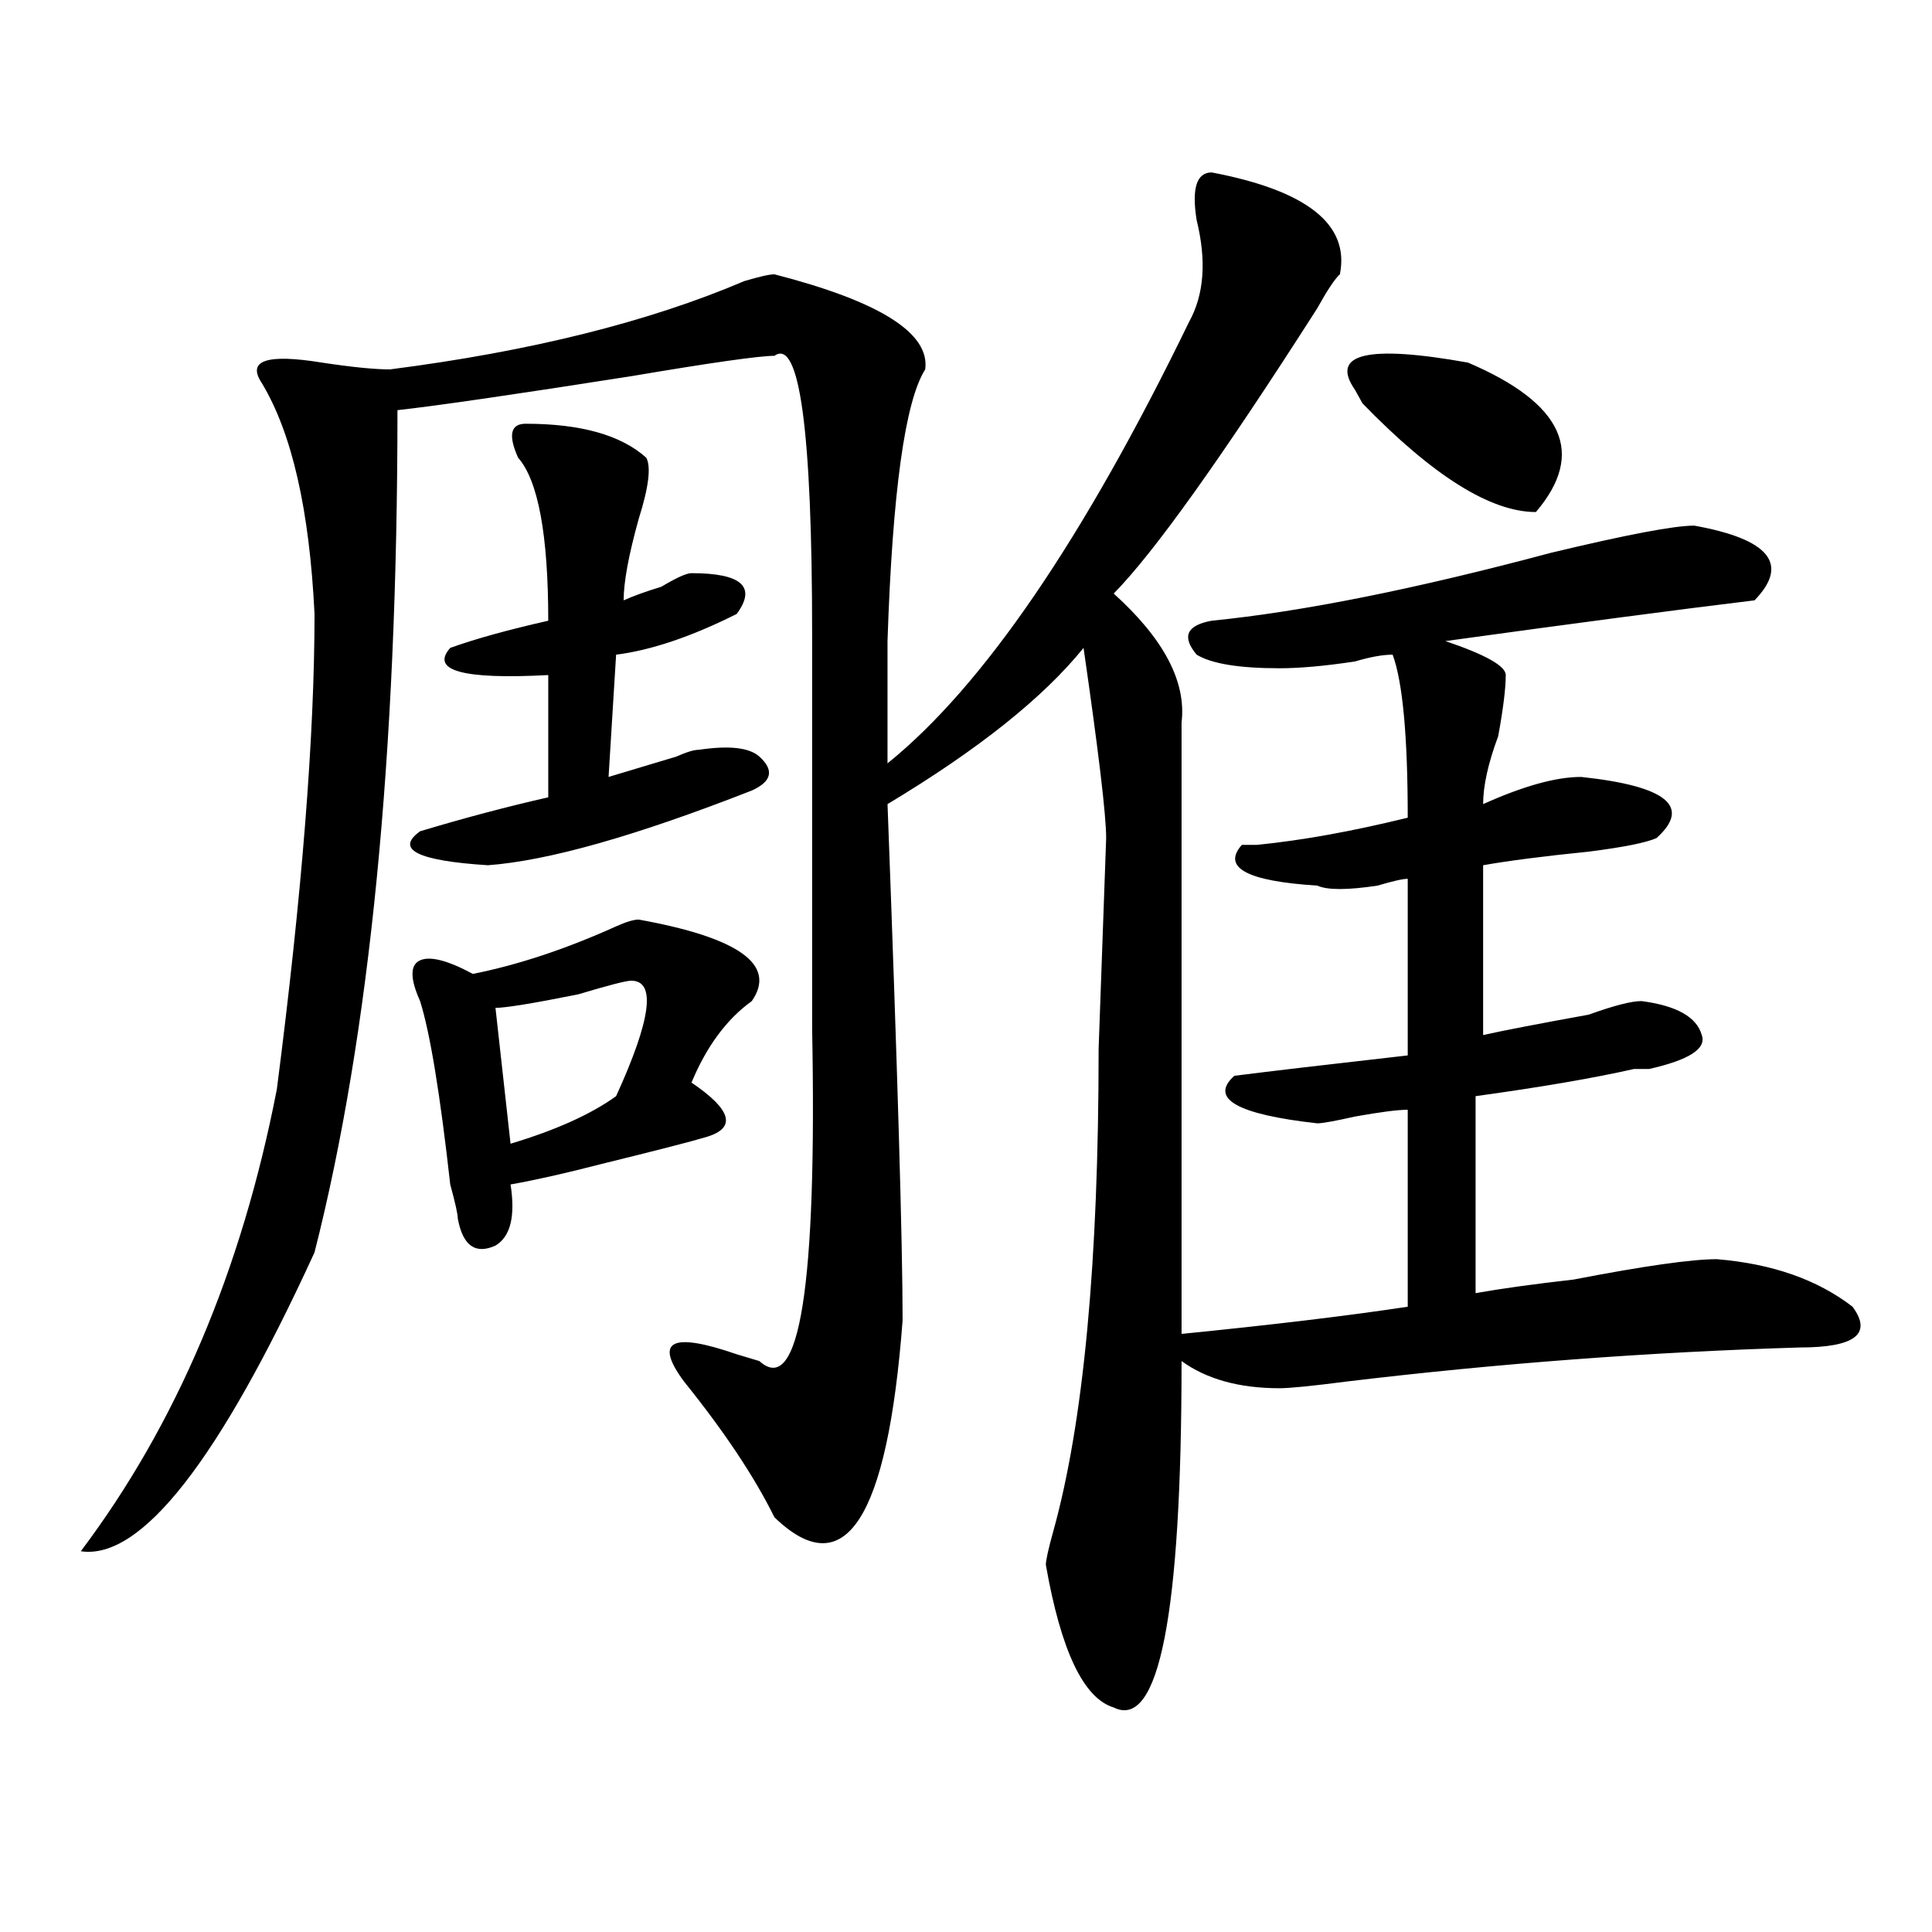
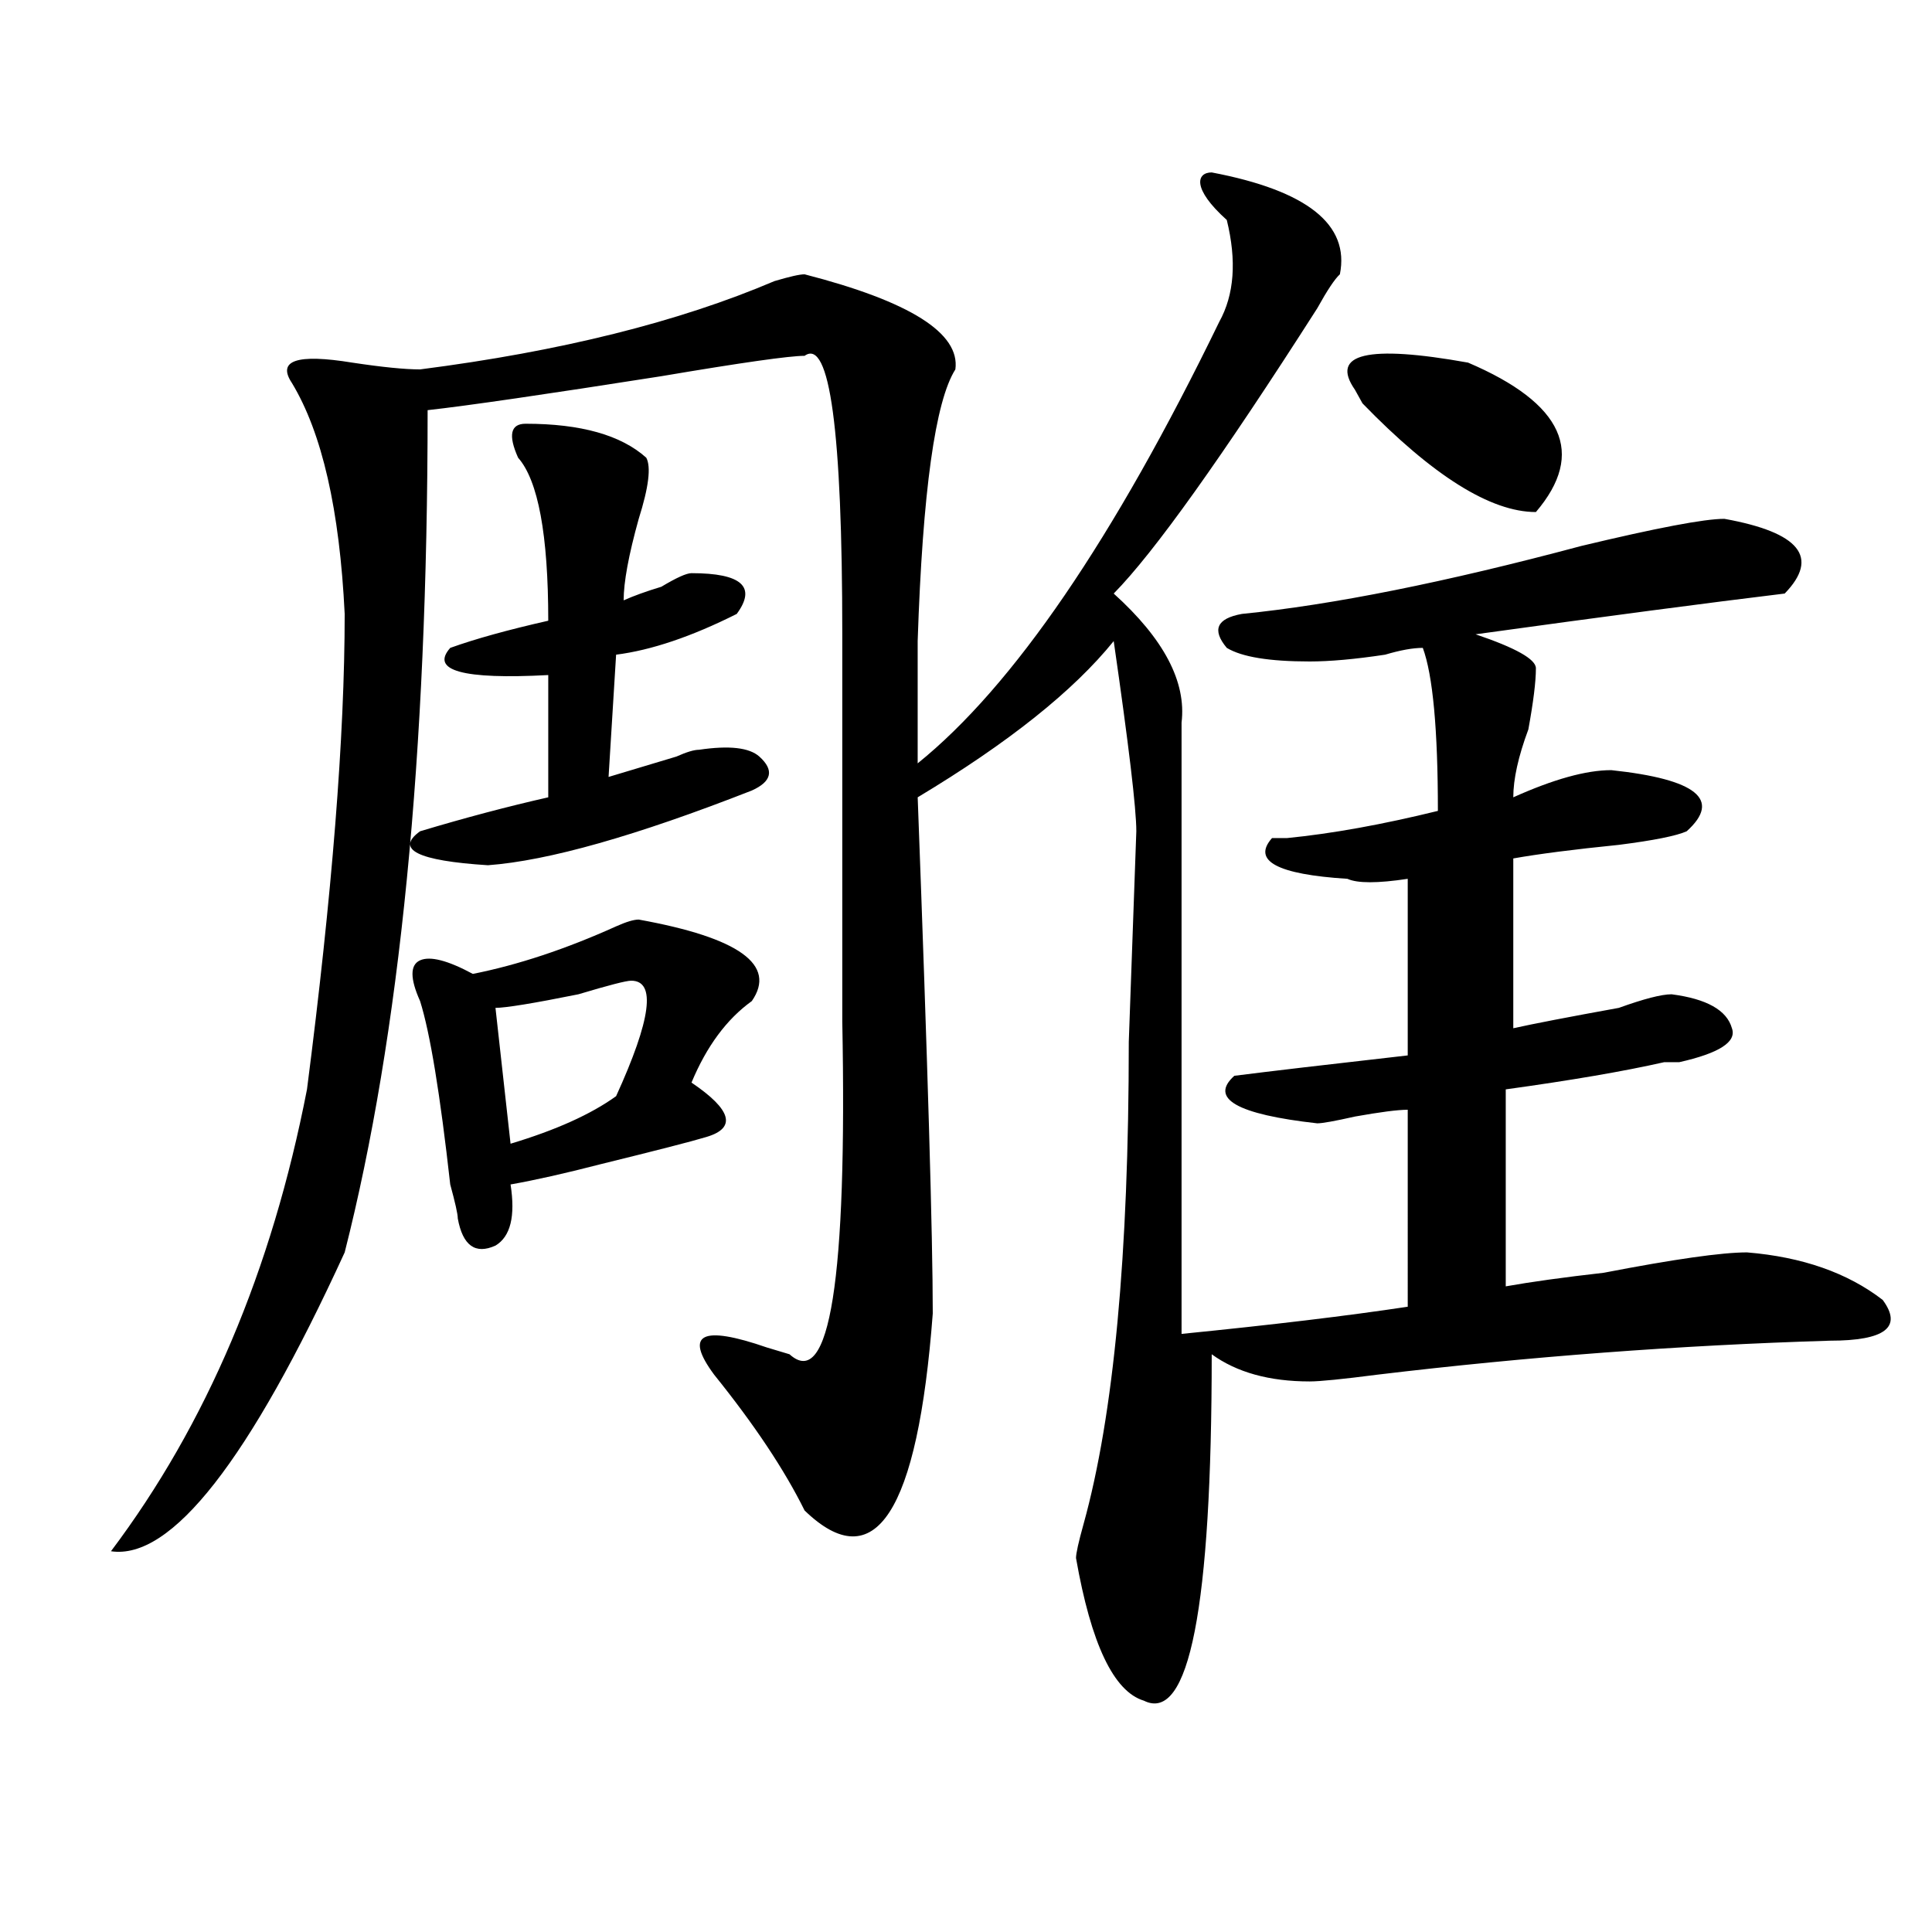
<svg xmlns="http://www.w3.org/2000/svg" version="1.1" id="图层_1" x="0px" y="0px" width="1000px" height="1000px" viewBox="0 0 1000 1000" enable-background="new 0 0 1000 1000" xml:space="preserve">
-   <path d="M627.18,89.25c49.389,9.394,71.522,26.972,66.34,52.734c-2.622,2.362-6.524,8.239-11.707,17.578  c-49.45,77.344-84.571,126.563-105.363,147.656c25.975,23.456,37.682,45.703,35.121,66.797c0,140.625,0,246.094,0,316.406  c46.828-4.669,85.852-9.339,117.07-14.063V574.406c-5.244,0-14.329,1.208-27.316,3.516c-10.427,2.362-16.951,3.516-19.512,3.516  c-41.646-4.669-55.975-12.854-42.926-24.609c18.17-2.308,48.108-5.823,89.754-10.547v-91.406c-2.622,0-7.805,1.208-15.609,3.516  c-15.609,2.362-26.036,2.362-31.219,0c-36.463-2.308-49.45-9.339-39.023-21.094c2.561,0,5.183,0,7.805,0  c23.414-2.308,49.389-7.031,78.047-14.063c0-42.188-2.622-70.313-7.805-84.375c-5.244,0-11.707,1.208-19.512,3.516  c-15.609,2.362-28.658,3.516-39.023,3.516c-20.854,0-35.121-2.308-42.926-7.031c-7.805-9.339-5.244-15.216,7.805-17.578  c46.828-4.669,105.363-16.37,175.605-35.156c39.023-9.339,63.718-14.063,74.145-14.063c39.023,7.031,49.389,19.94,31.219,38.672  c-39.023,4.724-92.376,11.755-159.996,21.094c20.792,7.031,31.219,12.909,31.219,17.578c0,7.031-1.342,17.578-3.902,31.641  c-5.244,14.063-7.805,25.817-7.805,35.156c20.792-9.339,37.682-14.063,50.73-14.063c44.206,4.724,57.193,15.271,39.023,31.641  c-5.244,2.362-16.951,4.724-35.121,7.031c-23.414,2.362-41.646,4.724-54.633,7.031v87.891c10.365-2.308,28.597-5.823,54.633-10.547  c12.987-4.669,22.072-7.031,27.316-7.031c18.17,2.362,28.597,8.239,31.219,17.578c2.561,7.031-6.524,12.909-27.316,17.578  c-2.622,0-5.244,0-7.805,0c-20.854,4.724-48.17,9.394-81.949,14.063v101.953c12.987-2.308,29.877-4.669,50.73-7.031  c36.401-7.031,61.096-10.547,74.145-10.547c28.597,2.362,52.011,10.547,70.242,24.609c10.365,14.063,1.28,21.094-27.316,21.094  c-78.047,2.362-156.094,8.239-234.141,17.578c-18.231,2.362-29.938,3.516-35.121,3.516c-20.854,0-37.743-4.669-50.73-14.063  c0,131.231-11.707,190.997-35.121,179.297c-15.609-4.725-27.316-29.334-35.121-73.828c0-2.362,1.28-8.185,3.902-17.578  c15.609-56.25,23.414-139.417,23.414-249.609l3.902-108.984c0-11.7-3.902-44.495-11.707-98.438  c-20.854,25.817-54.633,52.734-101.461,80.859c5.183,138.317,7.805,227.362,7.805,267.188  c-7.805,103.161-29.938,137.109-66.34,101.953c-10.427-21.094-26.036-44.495-46.828-70.313  c-15.609-21.094-6.524-25.763,27.316-14.063l11.707,3.516c20.792,18.786,29.877-38.672,27.316-172.266V328.313  c0-105.469-6.524-153.479-19.512-144.141c-7.805,0-32.561,3.516-74.145,10.547c-59.876,9.394-100.181,15.271-120.973,17.578  c0,178.144-14.329,323.438-42.926,435.938c-49.45,107.831-89.754,159.356-120.973,154.688  c49.39-65.589,83.229-145.294,101.461-239.063c12.987-100.745,19.512-182.813,19.512-246.094  c-2.622-53.888-11.707-93.714-27.316-119.531c-7.805-11.7,2.562-15.216,31.219-10.547c15.609,2.362,27.316,3.516,35.121,3.516  c72.804-9.339,133.96-24.609,183.41-45.703c7.805-2.308,12.987-3.516,15.609-3.516c54.633,14.063,80.607,30.487,78.047,49.219  c-10.427,16.425-16.951,63.281-19.512,140.625c0,25.817,0,46.911,0,63.281c49.389-39.825,101.461-116.016,156.094-228.516  c7.805-14.063,9.085-31.641,3.902-52.734C616.753,97.489,619.375,89.25,627.18,89.25z M272.066,219.328  c28.597,0,49.39,5.878,62.438,17.578c2.561,4.724,1.28,15.271-3.902,31.641c-5.243,18.786-7.805,32.849-7.805,42.188  c5.183-2.308,11.707-4.669,19.512-7.031c7.805-4.669,12.987-7.031,15.609-7.031c25.975,0,33.779,7.031,23.414,21.094  c-23.414,11.755-44.268,18.786-62.438,21.094l-3.902,63.281c7.805-2.308,19.512-5.823,35.121-10.547  c5.183-2.308,9.085-3.516,11.707-3.516c15.609-2.308,25.975-1.153,31.219,3.516c7.805,7.031,6.463,12.909-3.902,17.578  c-59.876,23.456-105.363,36.364-136.582,38.672c-36.462-2.308-48.169-8.185-35.121-17.578c23.414-7.031,45.487-12.854,66.34-17.578  v-63.281c-44.267,2.362-61.157-2.308-50.73-14.063c12.987-4.669,29.878-9.339,50.73-14.063c0-44.495-5.243-72.62-15.609-84.375  C262.921,225.206,264.262,219.328,272.066,219.328z M330.602,475.969c52.011,9.394,71.522,23.456,58.535,42.188  c-13.049,9.394-23.414,23.456-31.219,42.188c20.792,14.063,23.414,23.456,7.805,28.125c-7.805,2.362-26.036,7.031-54.633,14.063  c-18.231,4.724-33.841,8.239-46.828,10.547c2.562,16.425,0,26.972-7.805,31.641c-10.427,4.724-16.95,0-19.512-14.063  c0-2.308-1.341-8.185-3.902-17.578c-5.243-46.856-10.427-78.497-15.609-94.922c-5.243-11.7-5.243-18.731,0-21.094  c5.183-2.308,14.269,0,27.316,7.031c23.414-4.669,48.108-12.854,74.145-24.609C324.077,477.177,327.979,475.969,330.602,475.969z   M326.699,507.609c-2.622,0-11.707,2.362-27.316,7.031c-23.414,4.724-37.743,7.031-42.926,7.031l7.805,70.313  c23.414-7.031,41.585-15.216,54.633-24.609C337.064,527.55,339.687,507.609,326.699,507.609z M759.859,187.688  c49.389,21.094,61.096,46.911,35.121,77.344c-23.414,0-53.353-18.731-89.754-56.25l-3.902-7.031  C688.275,183.019,707.787,178.349,759.859,187.688z" />
+   <path d="M627.18,89.25c49.389,9.394,71.522,26.972,66.34,52.734c-2.622,2.362-6.524,8.239-11.707,17.578  c-49.45,77.344-84.571,126.563-105.363,147.656c25.975,23.456,37.682,45.703,35.121,66.797c0,140.625,0,246.094,0,316.406  c46.828-4.669,85.852-9.339,117.07-14.063V574.406c-5.244,0-14.329,1.208-27.316,3.516c-10.427,2.362-16.951,3.516-19.512,3.516  c-41.646-4.669-55.975-12.854-42.926-24.609c18.17-2.308,48.108-5.823,89.754-10.547v-91.406c-15.609,2.362-26.036,2.362-31.219,0c-36.463-2.308-49.45-9.339-39.023-21.094c2.561,0,5.183,0,7.805,0  c23.414-2.308,49.389-7.031,78.047-14.063c0-42.188-2.622-70.313-7.805-84.375c-5.244,0-11.707,1.208-19.512,3.516  c-15.609,2.362-28.658,3.516-39.023,3.516c-20.854,0-35.121-2.308-42.926-7.031c-7.805-9.339-5.244-15.216,7.805-17.578  c46.828-4.669,105.363-16.37,175.605-35.156c39.023-9.339,63.718-14.063,74.145-14.063c39.023,7.031,49.389,19.94,31.219,38.672  c-39.023,4.724-92.376,11.755-159.996,21.094c20.792,7.031,31.219,12.909,31.219,17.578c0,7.031-1.342,17.578-3.902,31.641  c-5.244,14.063-7.805,25.817-7.805,35.156c20.792-9.339,37.682-14.063,50.73-14.063c44.206,4.724,57.193,15.271,39.023,31.641  c-5.244,2.362-16.951,4.724-35.121,7.031c-23.414,2.362-41.646,4.724-54.633,7.031v87.891c10.365-2.308,28.597-5.823,54.633-10.547  c12.987-4.669,22.072-7.031,27.316-7.031c18.17,2.362,28.597,8.239,31.219,17.578c2.561,7.031-6.524,12.909-27.316,17.578  c-2.622,0-5.244,0-7.805,0c-20.854,4.724-48.17,9.394-81.949,14.063v101.953c12.987-2.308,29.877-4.669,50.73-7.031  c36.401-7.031,61.096-10.547,74.145-10.547c28.597,2.362,52.011,10.547,70.242,24.609c10.365,14.063,1.28,21.094-27.316,21.094  c-78.047,2.362-156.094,8.239-234.141,17.578c-18.231,2.362-29.938,3.516-35.121,3.516c-20.854,0-37.743-4.669-50.73-14.063  c0,131.231-11.707,190.997-35.121,179.297c-15.609-4.725-27.316-29.334-35.121-73.828c0-2.362,1.28-8.185,3.902-17.578  c15.609-56.25,23.414-139.417,23.414-249.609l3.902-108.984c0-11.7-3.902-44.495-11.707-98.438  c-20.854,25.817-54.633,52.734-101.461,80.859c5.183,138.317,7.805,227.362,7.805,267.188  c-7.805,103.161-29.938,137.109-66.34,101.953c-10.427-21.094-26.036-44.495-46.828-70.313  c-15.609-21.094-6.524-25.763,27.316-14.063l11.707,3.516c20.792,18.786,29.877-38.672,27.316-172.266V328.313  c0-105.469-6.524-153.479-19.512-144.141c-7.805,0-32.561,3.516-74.145,10.547c-59.876,9.394-100.181,15.271-120.973,17.578  c0,178.144-14.329,323.438-42.926,435.938c-49.45,107.831-89.754,159.356-120.973,154.688  c49.39-65.589,83.229-145.294,101.461-239.063c12.987-100.745,19.512-182.813,19.512-246.094  c-2.622-53.888-11.707-93.714-27.316-119.531c-7.805-11.7,2.562-15.216,31.219-10.547c15.609,2.362,27.316,3.516,35.121,3.516  c72.804-9.339,133.96-24.609,183.41-45.703c7.805-2.308,12.987-3.516,15.609-3.516c54.633,14.063,80.607,30.487,78.047,49.219  c-10.427,16.425-16.951,63.281-19.512,140.625c0,25.817,0,46.911,0,63.281c49.389-39.825,101.461-116.016,156.094-228.516  c7.805-14.063,9.085-31.641,3.902-52.734C616.753,97.489,619.375,89.25,627.18,89.25z M272.066,219.328  c28.597,0,49.39,5.878,62.438,17.578c2.561,4.724,1.28,15.271-3.902,31.641c-5.243,18.786-7.805,32.849-7.805,42.188  c5.183-2.308,11.707-4.669,19.512-7.031c7.805-4.669,12.987-7.031,15.609-7.031c25.975,0,33.779,7.031,23.414,21.094  c-23.414,11.755-44.268,18.786-62.438,21.094l-3.902,63.281c7.805-2.308,19.512-5.823,35.121-10.547  c5.183-2.308,9.085-3.516,11.707-3.516c15.609-2.308,25.975-1.153,31.219,3.516c7.805,7.031,6.463,12.909-3.902,17.578  c-59.876,23.456-105.363,36.364-136.582,38.672c-36.462-2.308-48.169-8.185-35.121-17.578c23.414-7.031,45.487-12.854,66.34-17.578  v-63.281c-44.267,2.362-61.157-2.308-50.73-14.063c12.987-4.669,29.878-9.339,50.73-14.063c0-44.495-5.243-72.62-15.609-84.375  C262.921,225.206,264.262,219.328,272.066,219.328z M330.602,475.969c52.011,9.394,71.522,23.456,58.535,42.188  c-13.049,9.394-23.414,23.456-31.219,42.188c20.792,14.063,23.414,23.456,7.805,28.125c-7.805,2.362-26.036,7.031-54.633,14.063  c-18.231,4.724-33.841,8.239-46.828,10.547c2.562,16.425,0,26.972-7.805,31.641c-10.427,4.724-16.95,0-19.512-14.063  c0-2.308-1.341-8.185-3.902-17.578c-5.243-46.856-10.427-78.497-15.609-94.922c-5.243-11.7-5.243-18.731,0-21.094  c5.183-2.308,14.269,0,27.316,7.031c23.414-4.669,48.108-12.854,74.145-24.609C324.077,477.177,327.979,475.969,330.602,475.969z   M326.699,507.609c-2.622,0-11.707,2.362-27.316,7.031c-23.414,4.724-37.743,7.031-42.926,7.031l7.805,70.313  c23.414-7.031,41.585-15.216,54.633-24.609C337.064,527.55,339.687,507.609,326.699,507.609z M759.859,187.688  c49.389,21.094,61.096,46.911,35.121,77.344c-23.414,0-53.353-18.731-89.754-56.25l-3.902-7.031  C688.275,183.019,707.787,178.349,759.859,187.688z" />
</svg>